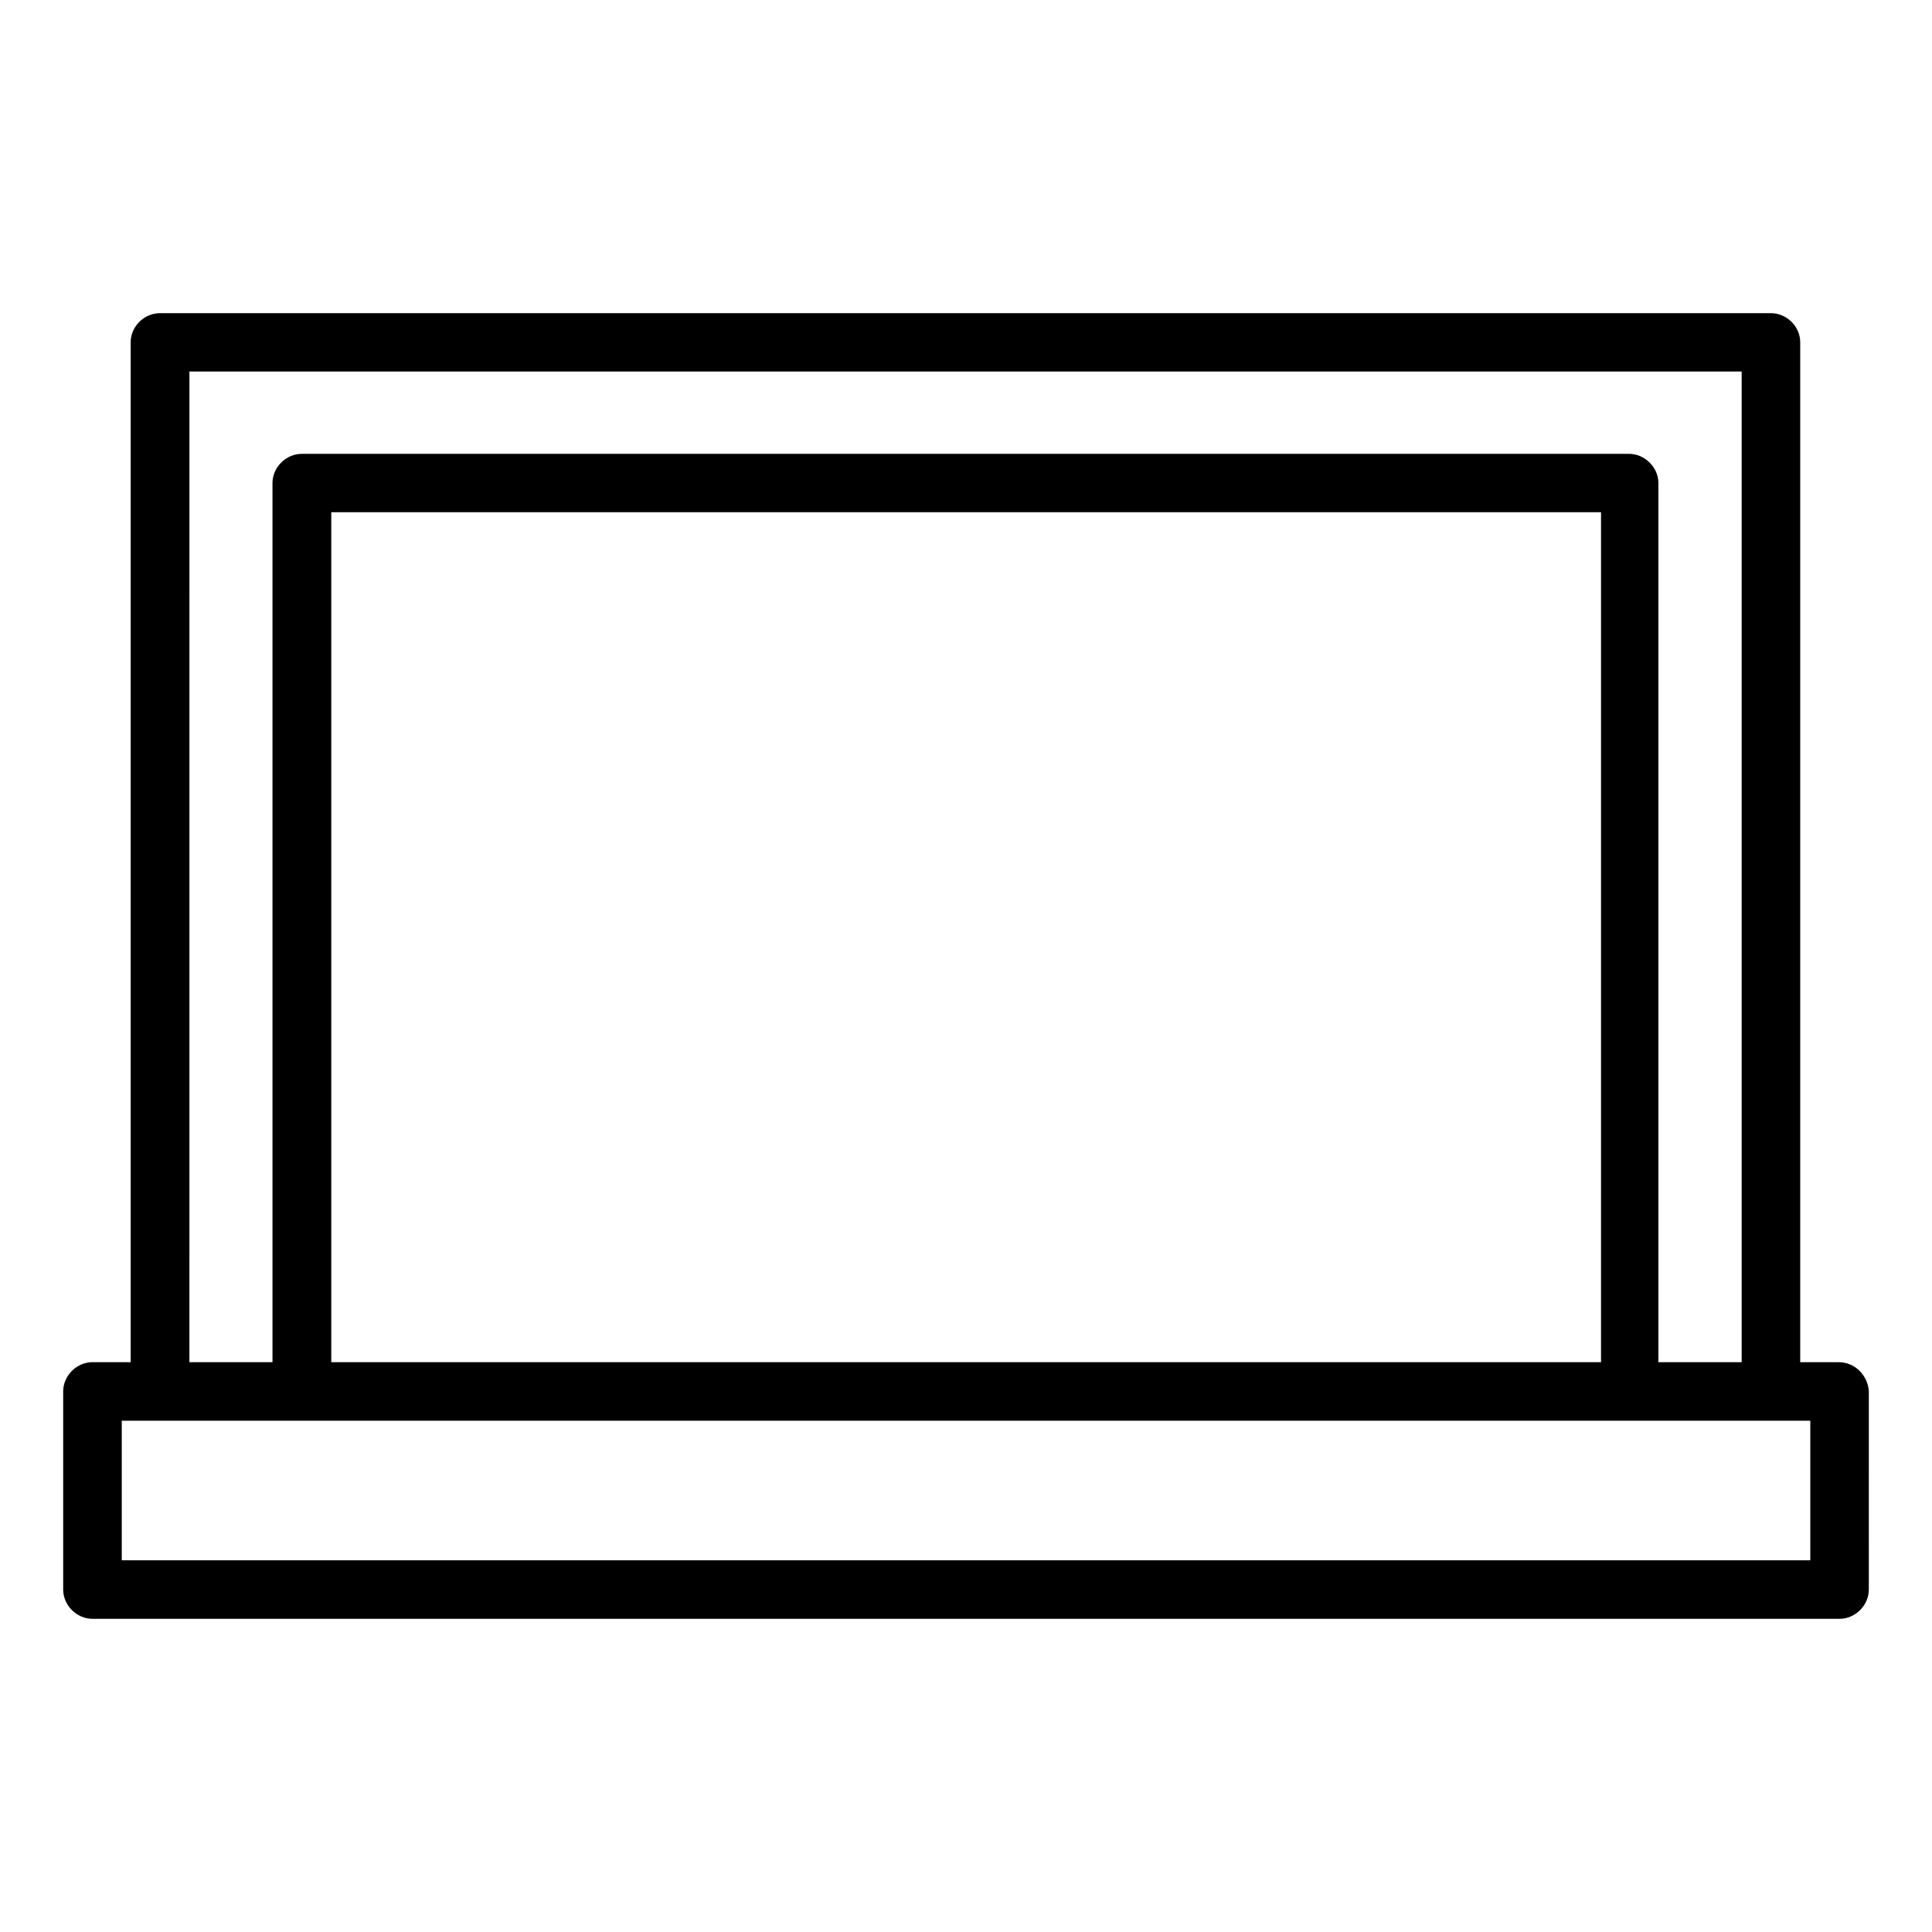
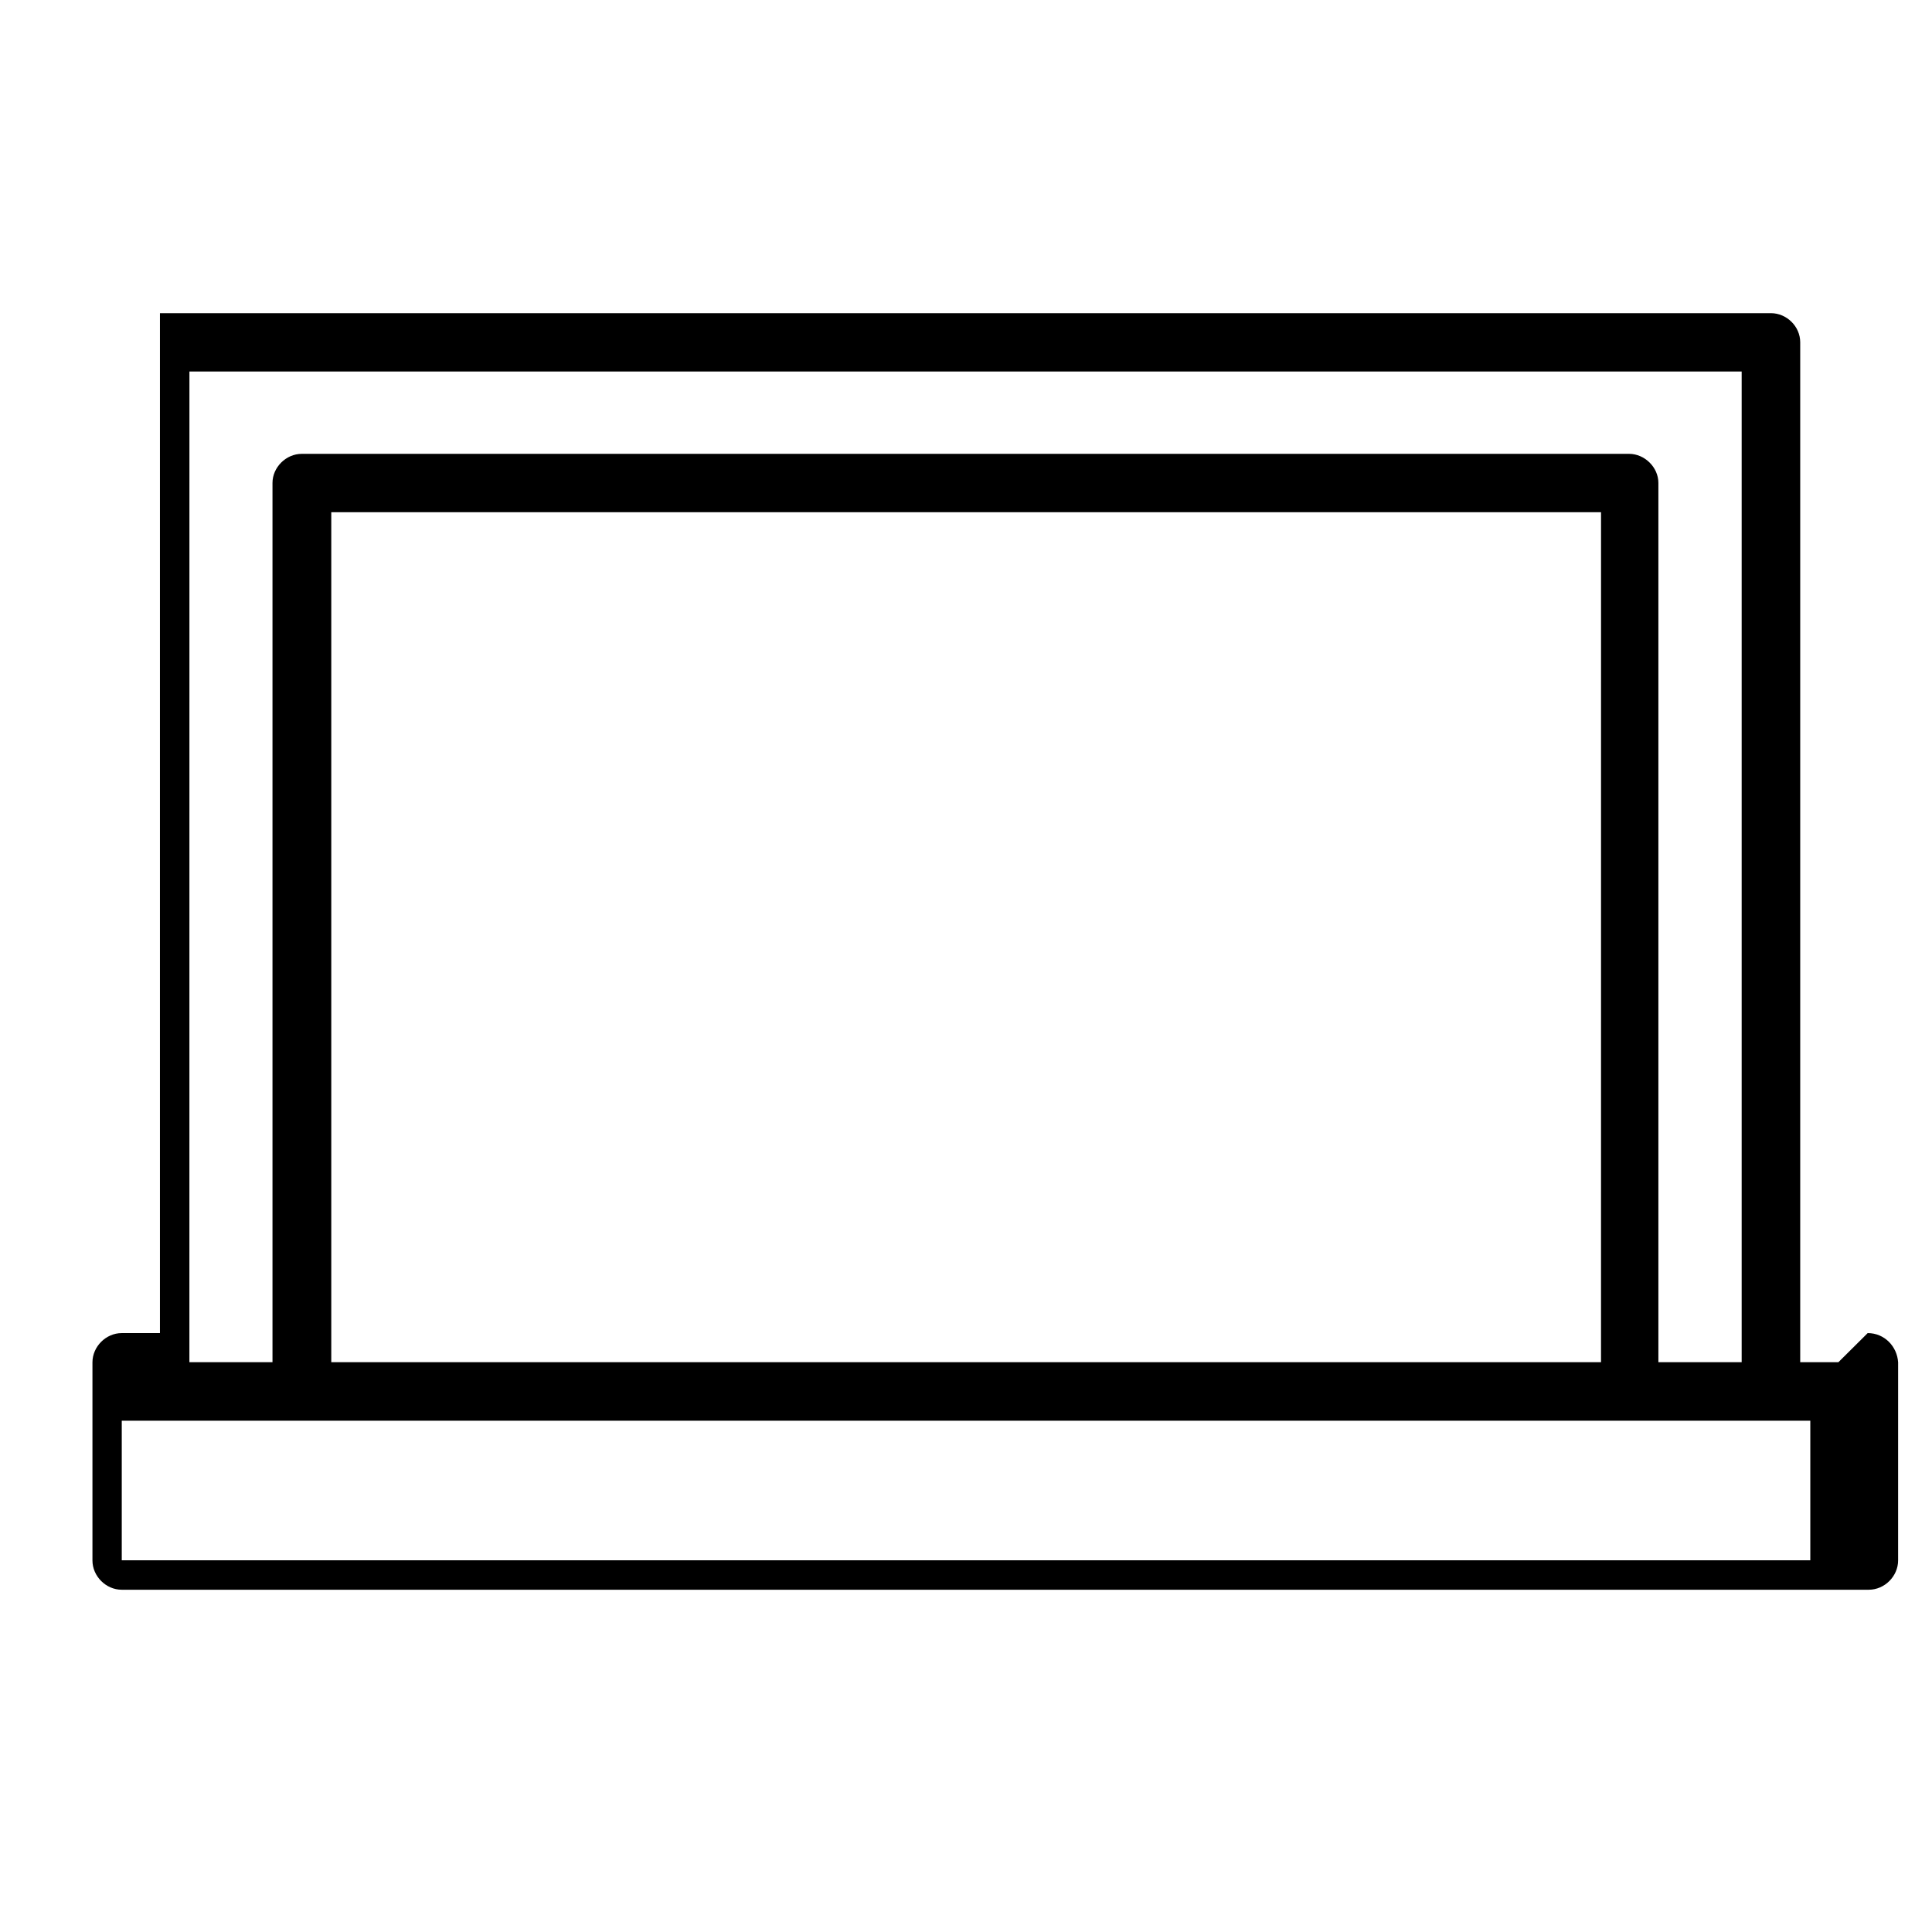
<svg xmlns="http://www.w3.org/2000/svg" fill="#000000" width="800px" height="800px" version="1.1" viewBox="144 144 512 512">
-   <path d="m631.2 504.99h-10.125v-270.29c0-4.18-3.578-7.707-7.758-7.707h-426.93c-4.18 0-7.758 3.527-7.758 7.707v270.29h-10.129c-4.18 0-7.758 3.578-7.758 7.758v52.496c0 4.18 3.578 7.758 7.758 7.758h463c4.18 0 7.758-3.578 7.758-7.758l0.004-52.496c-0.254-4.18-3.578-7.758-8.062-7.758zm-437-262.54h411.36v262.54h-22.07v-233.01c0-4.133-3.629-7.707-7.758-7.707h-351.76c-4.18 0-7.758 3.578-7.758 7.707v233.01h-22.02zm374.03 262.54h-336.44v-225.25h336.5l-0.004 225.25zm55.219 52.496h-447.18v-36.98h447.48v36.98z" />
+   <path d="m631.2 504.99h-10.125v-270.29c0-4.18-3.578-7.707-7.758-7.707h-426.93v270.29h-10.129c-4.18 0-7.758 3.578-7.758 7.758v52.496c0 4.18 3.578 7.758 7.758 7.758h463c4.18 0 7.758-3.578 7.758-7.758l0.004-52.496c-0.254-4.18-3.578-7.758-8.062-7.758zm-437-262.54h411.36v262.54h-22.07v-233.01c0-4.133-3.629-7.707-7.758-7.707h-351.76c-4.18 0-7.758 3.578-7.758 7.707v233.01h-22.02zm374.03 262.54h-336.44v-225.25h336.5l-0.004 225.25zm55.219 52.496h-447.18v-36.98h447.48v36.98z" />
</svg>